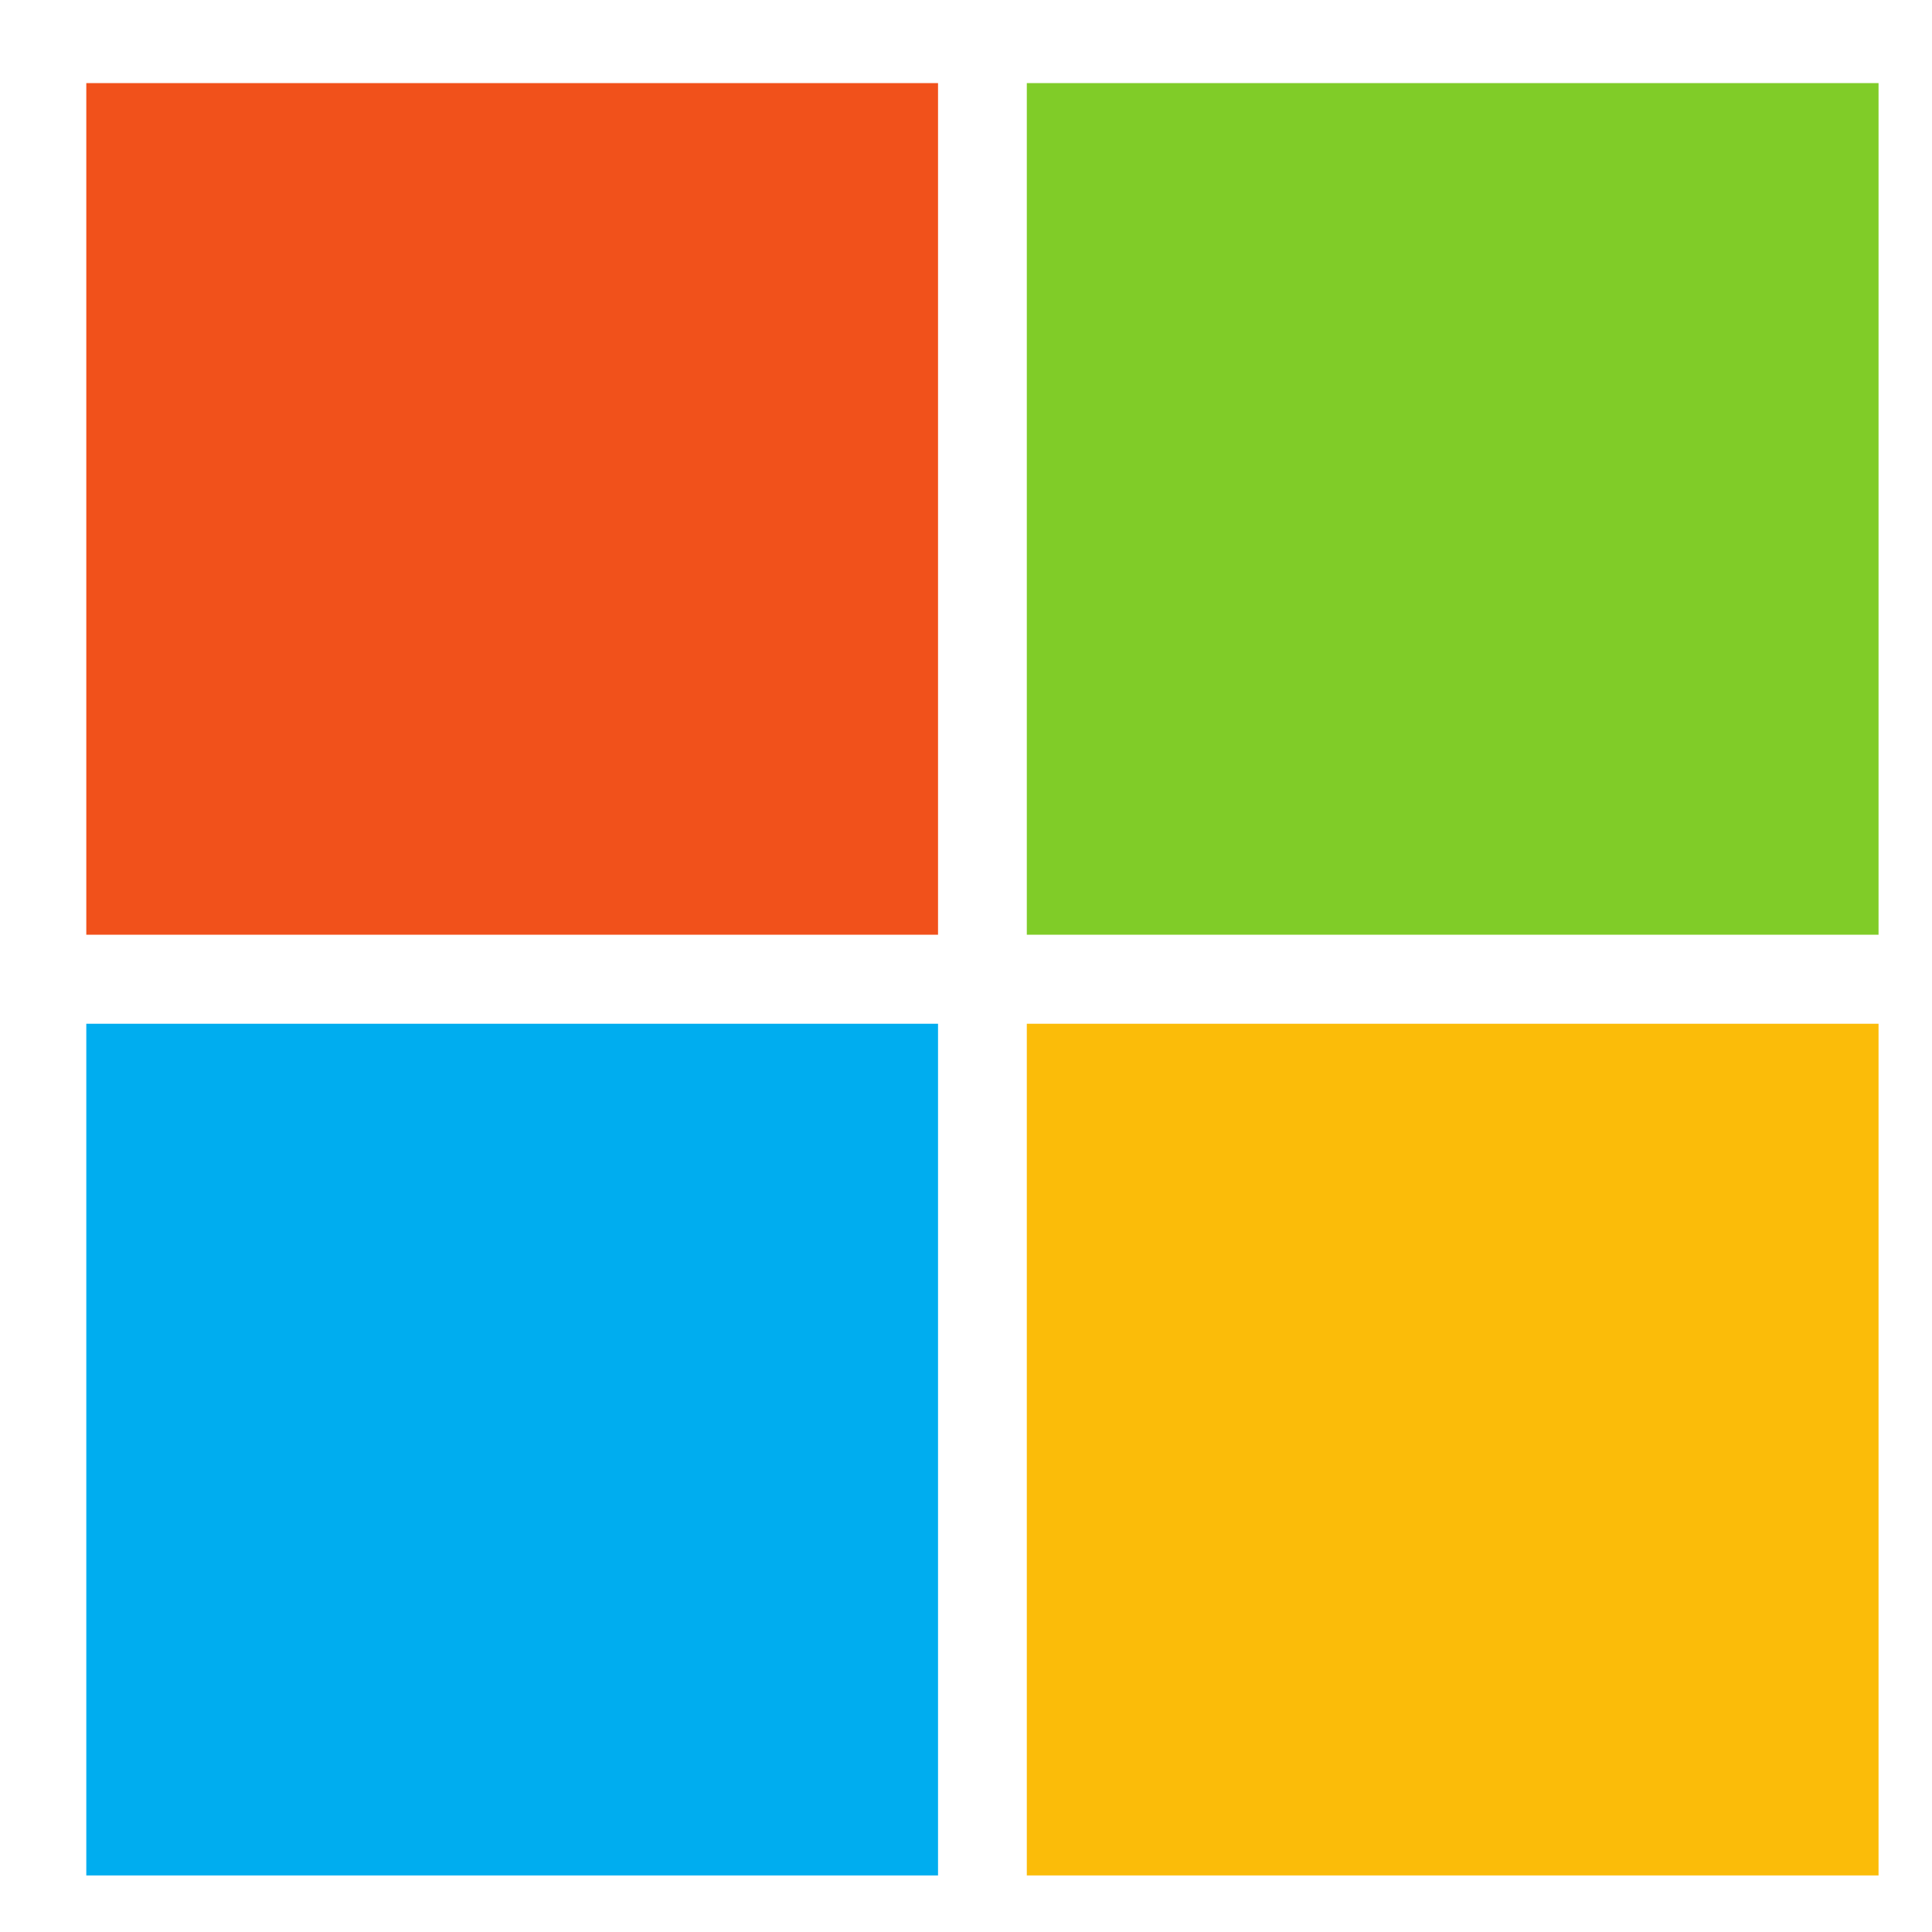
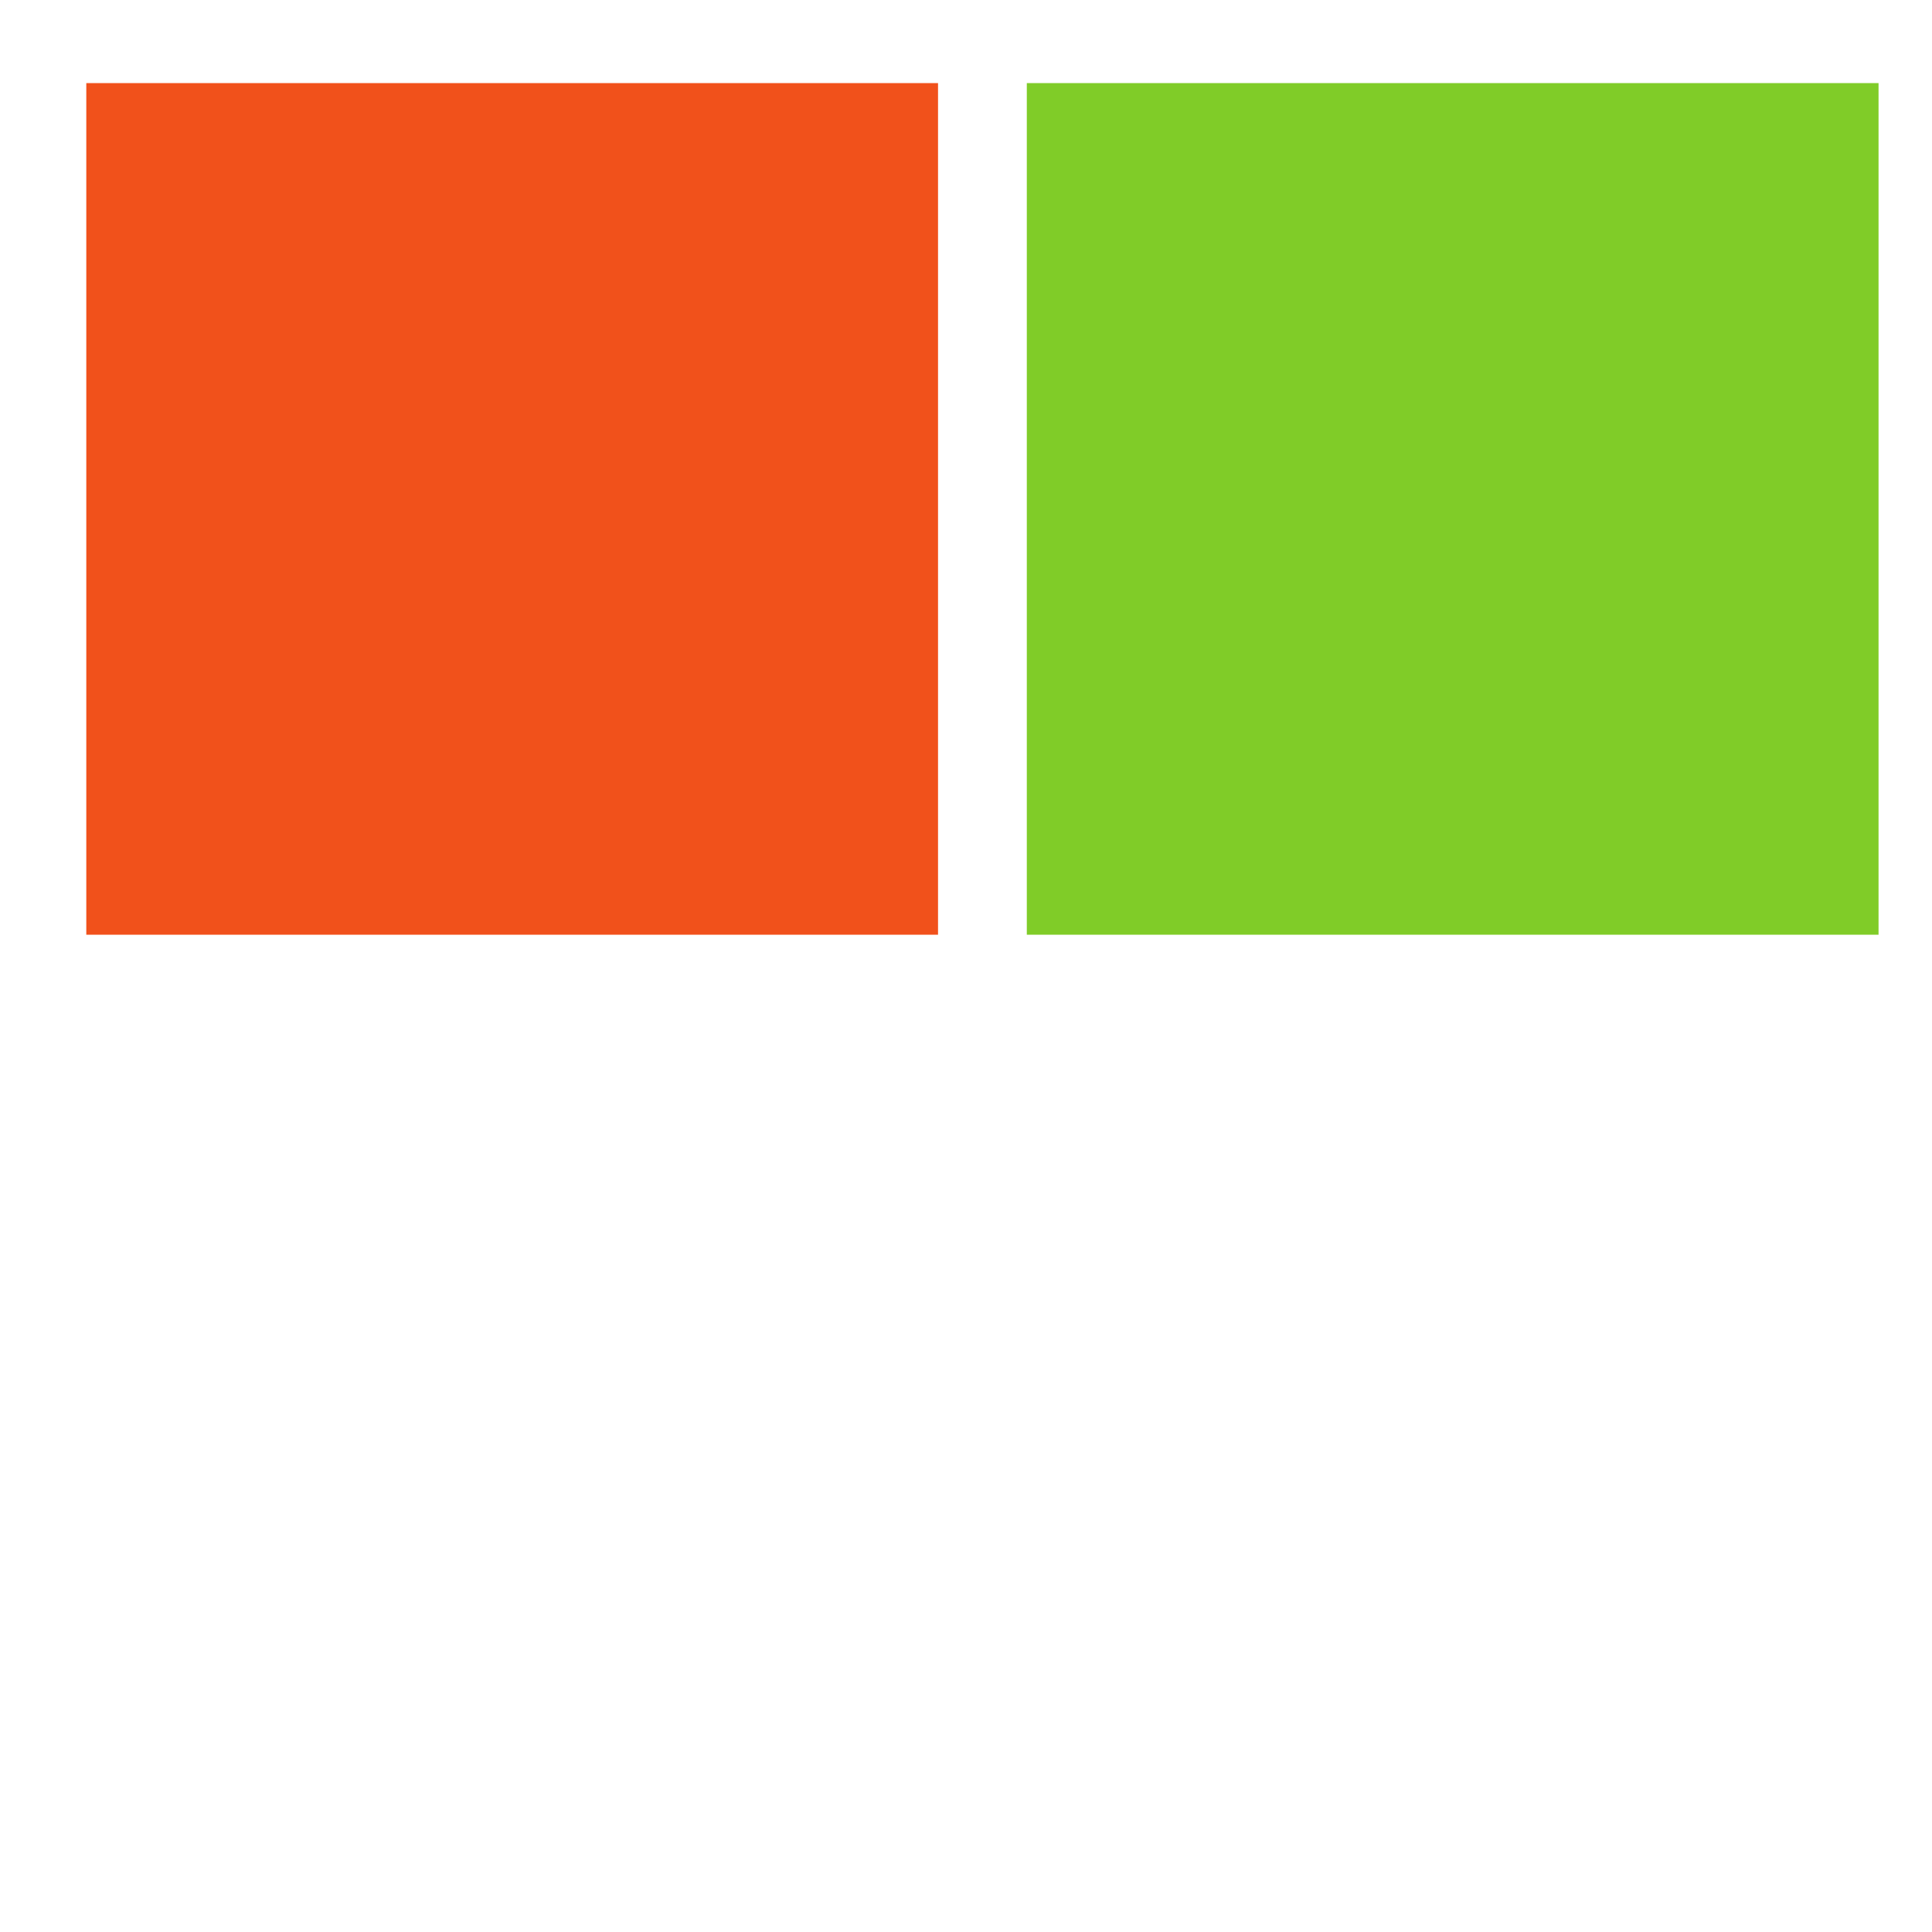
<svg xmlns="http://www.w3.org/2000/svg" width="21" height="21" viewBox="0 0 21 21" fill="none">
  <g clip-path="url(#clip0_640_5398)">
    <path d="M10.196 10.16H0.938V0.903H10.196V10.16Z" fill="#F1511B" />
    <path d="M20.42 10.16H11.161V0.903H20.419V10.16H20.42Z" fill="#80CC28" />
-     <path d="M10.196 20.385H0.938V11.128H10.196V20.385Z" fill="#00ADEF" />
-     <path d="M20.42 20.385H11.161V11.128H20.419V20.385H20.42Z" fill="#FBBC09" />
  </g>
  <defs>
    <clipPath id="clip0_640_5398">
      <rect width="19.483" height="19.483" fill="white" transform="translate(0.938 0.903)" />
    </clipPath>
  </defs>
</svg>